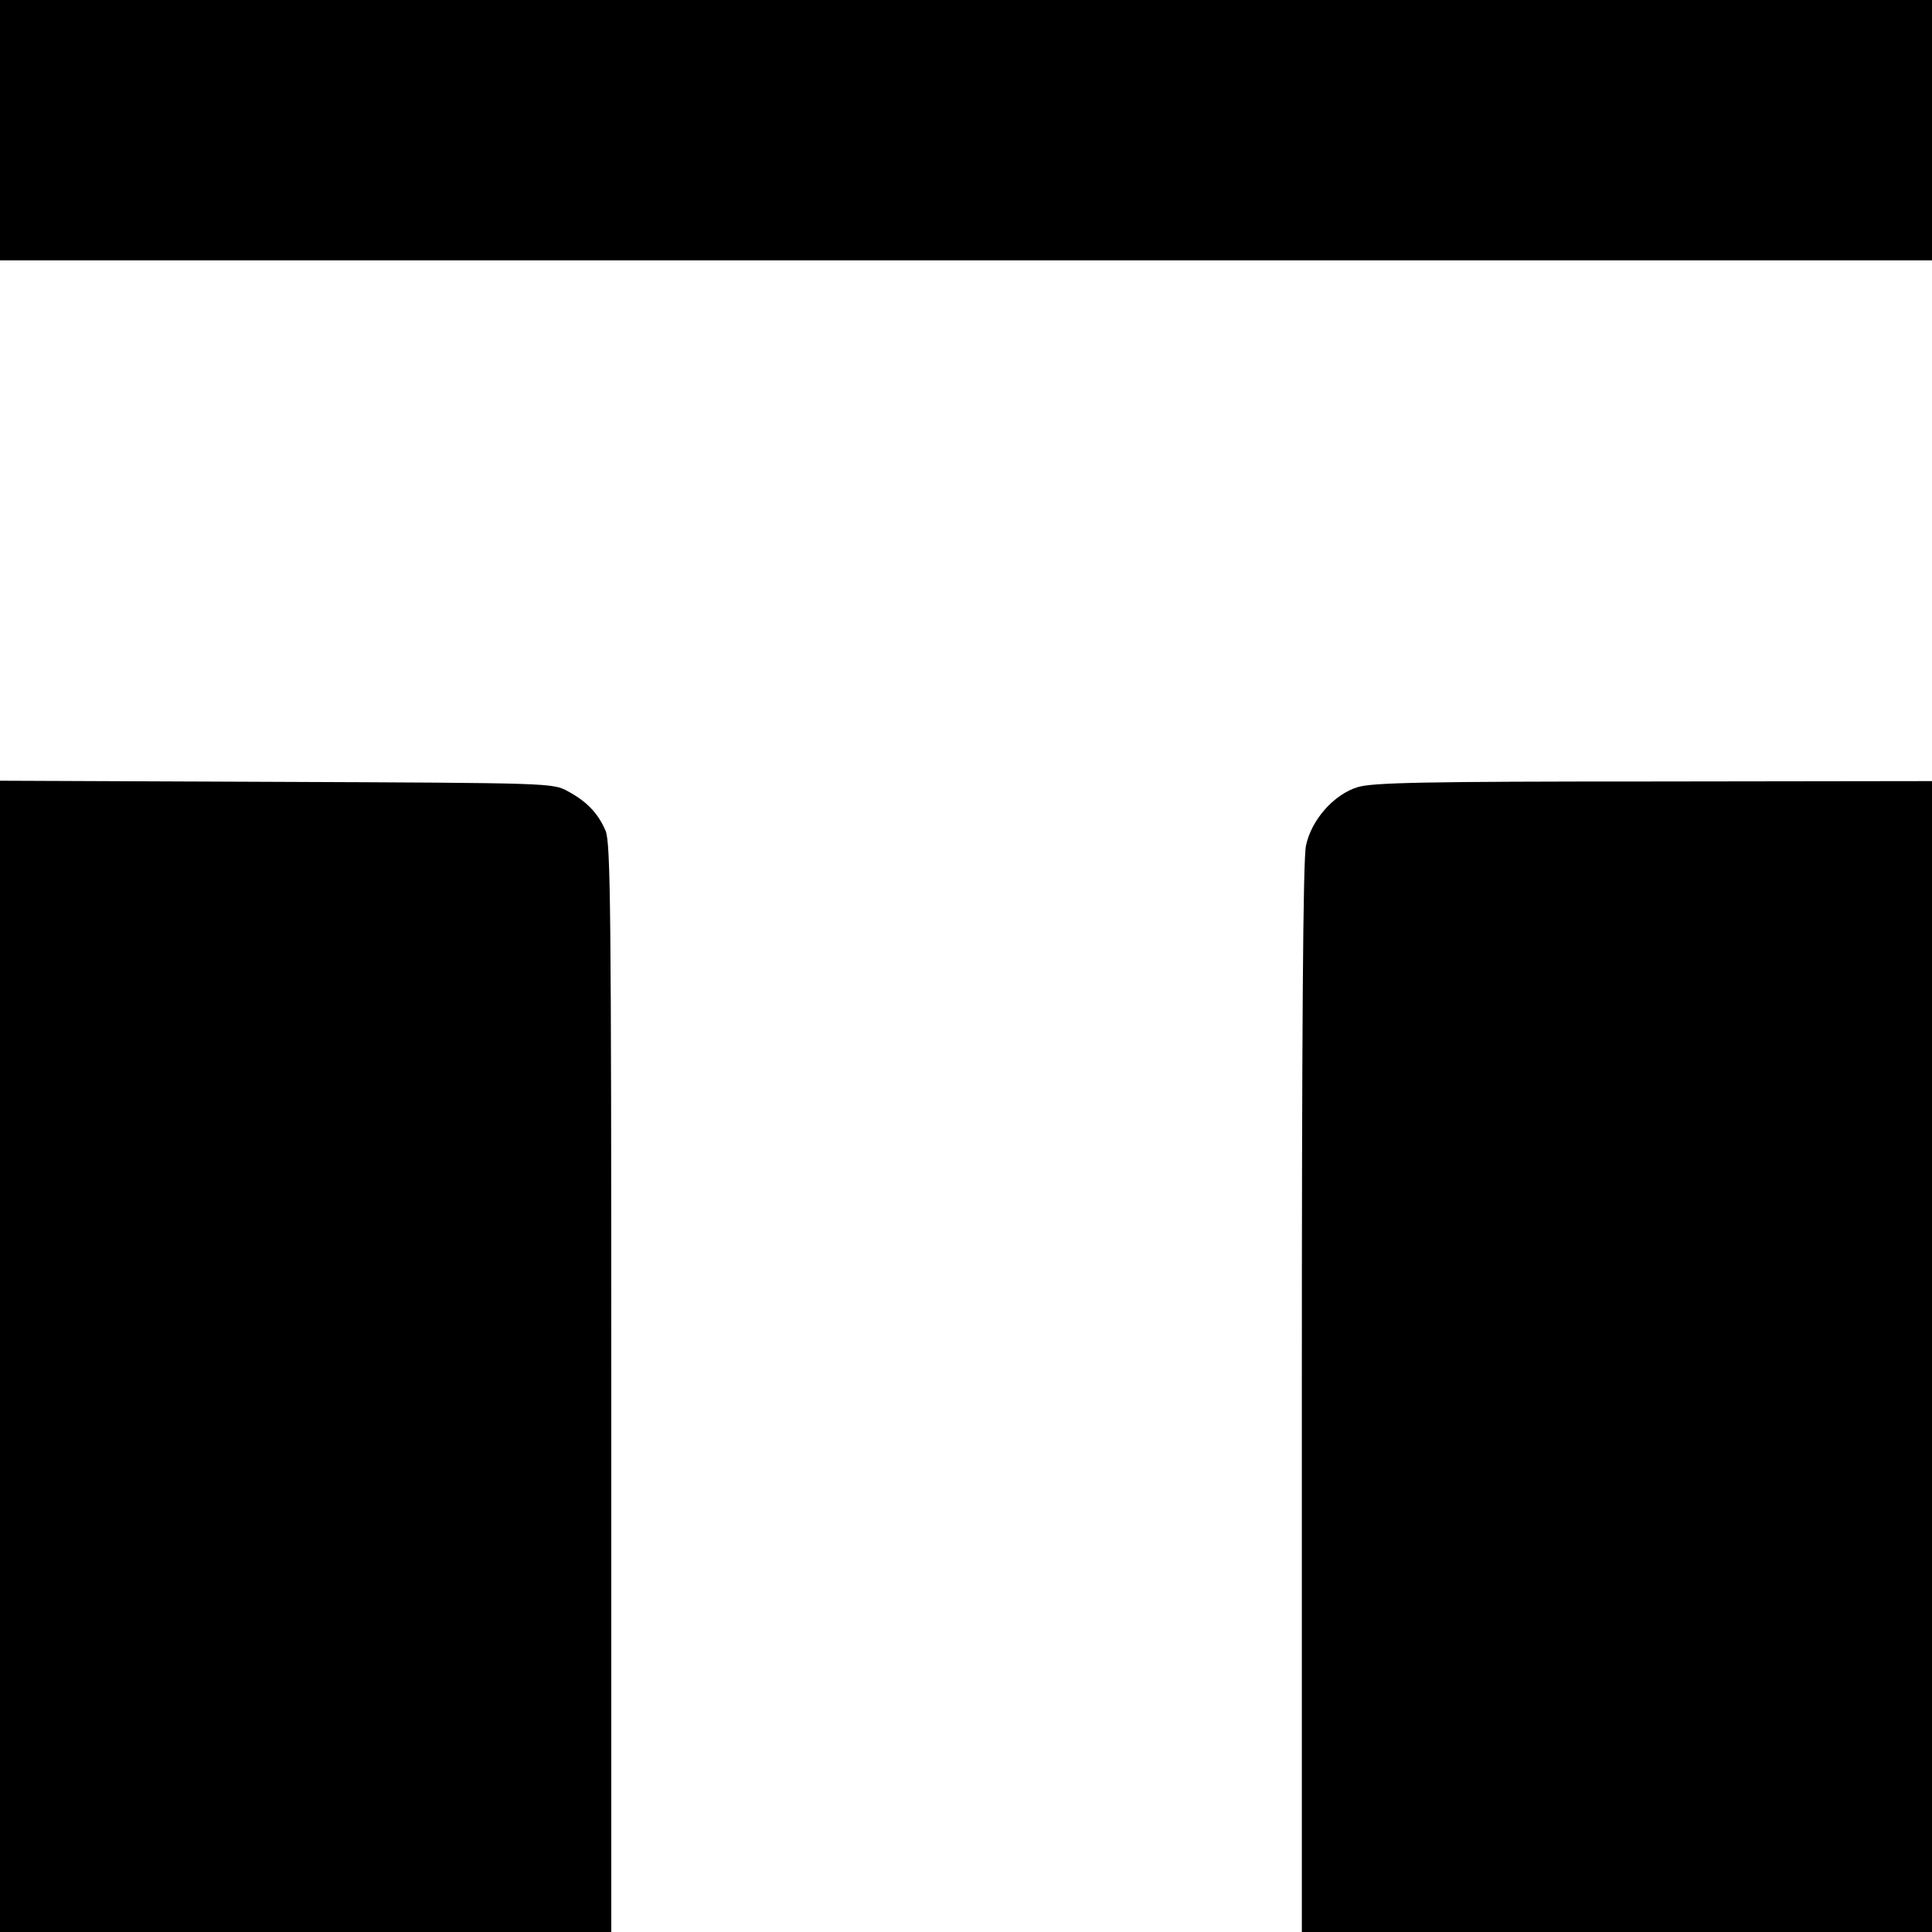
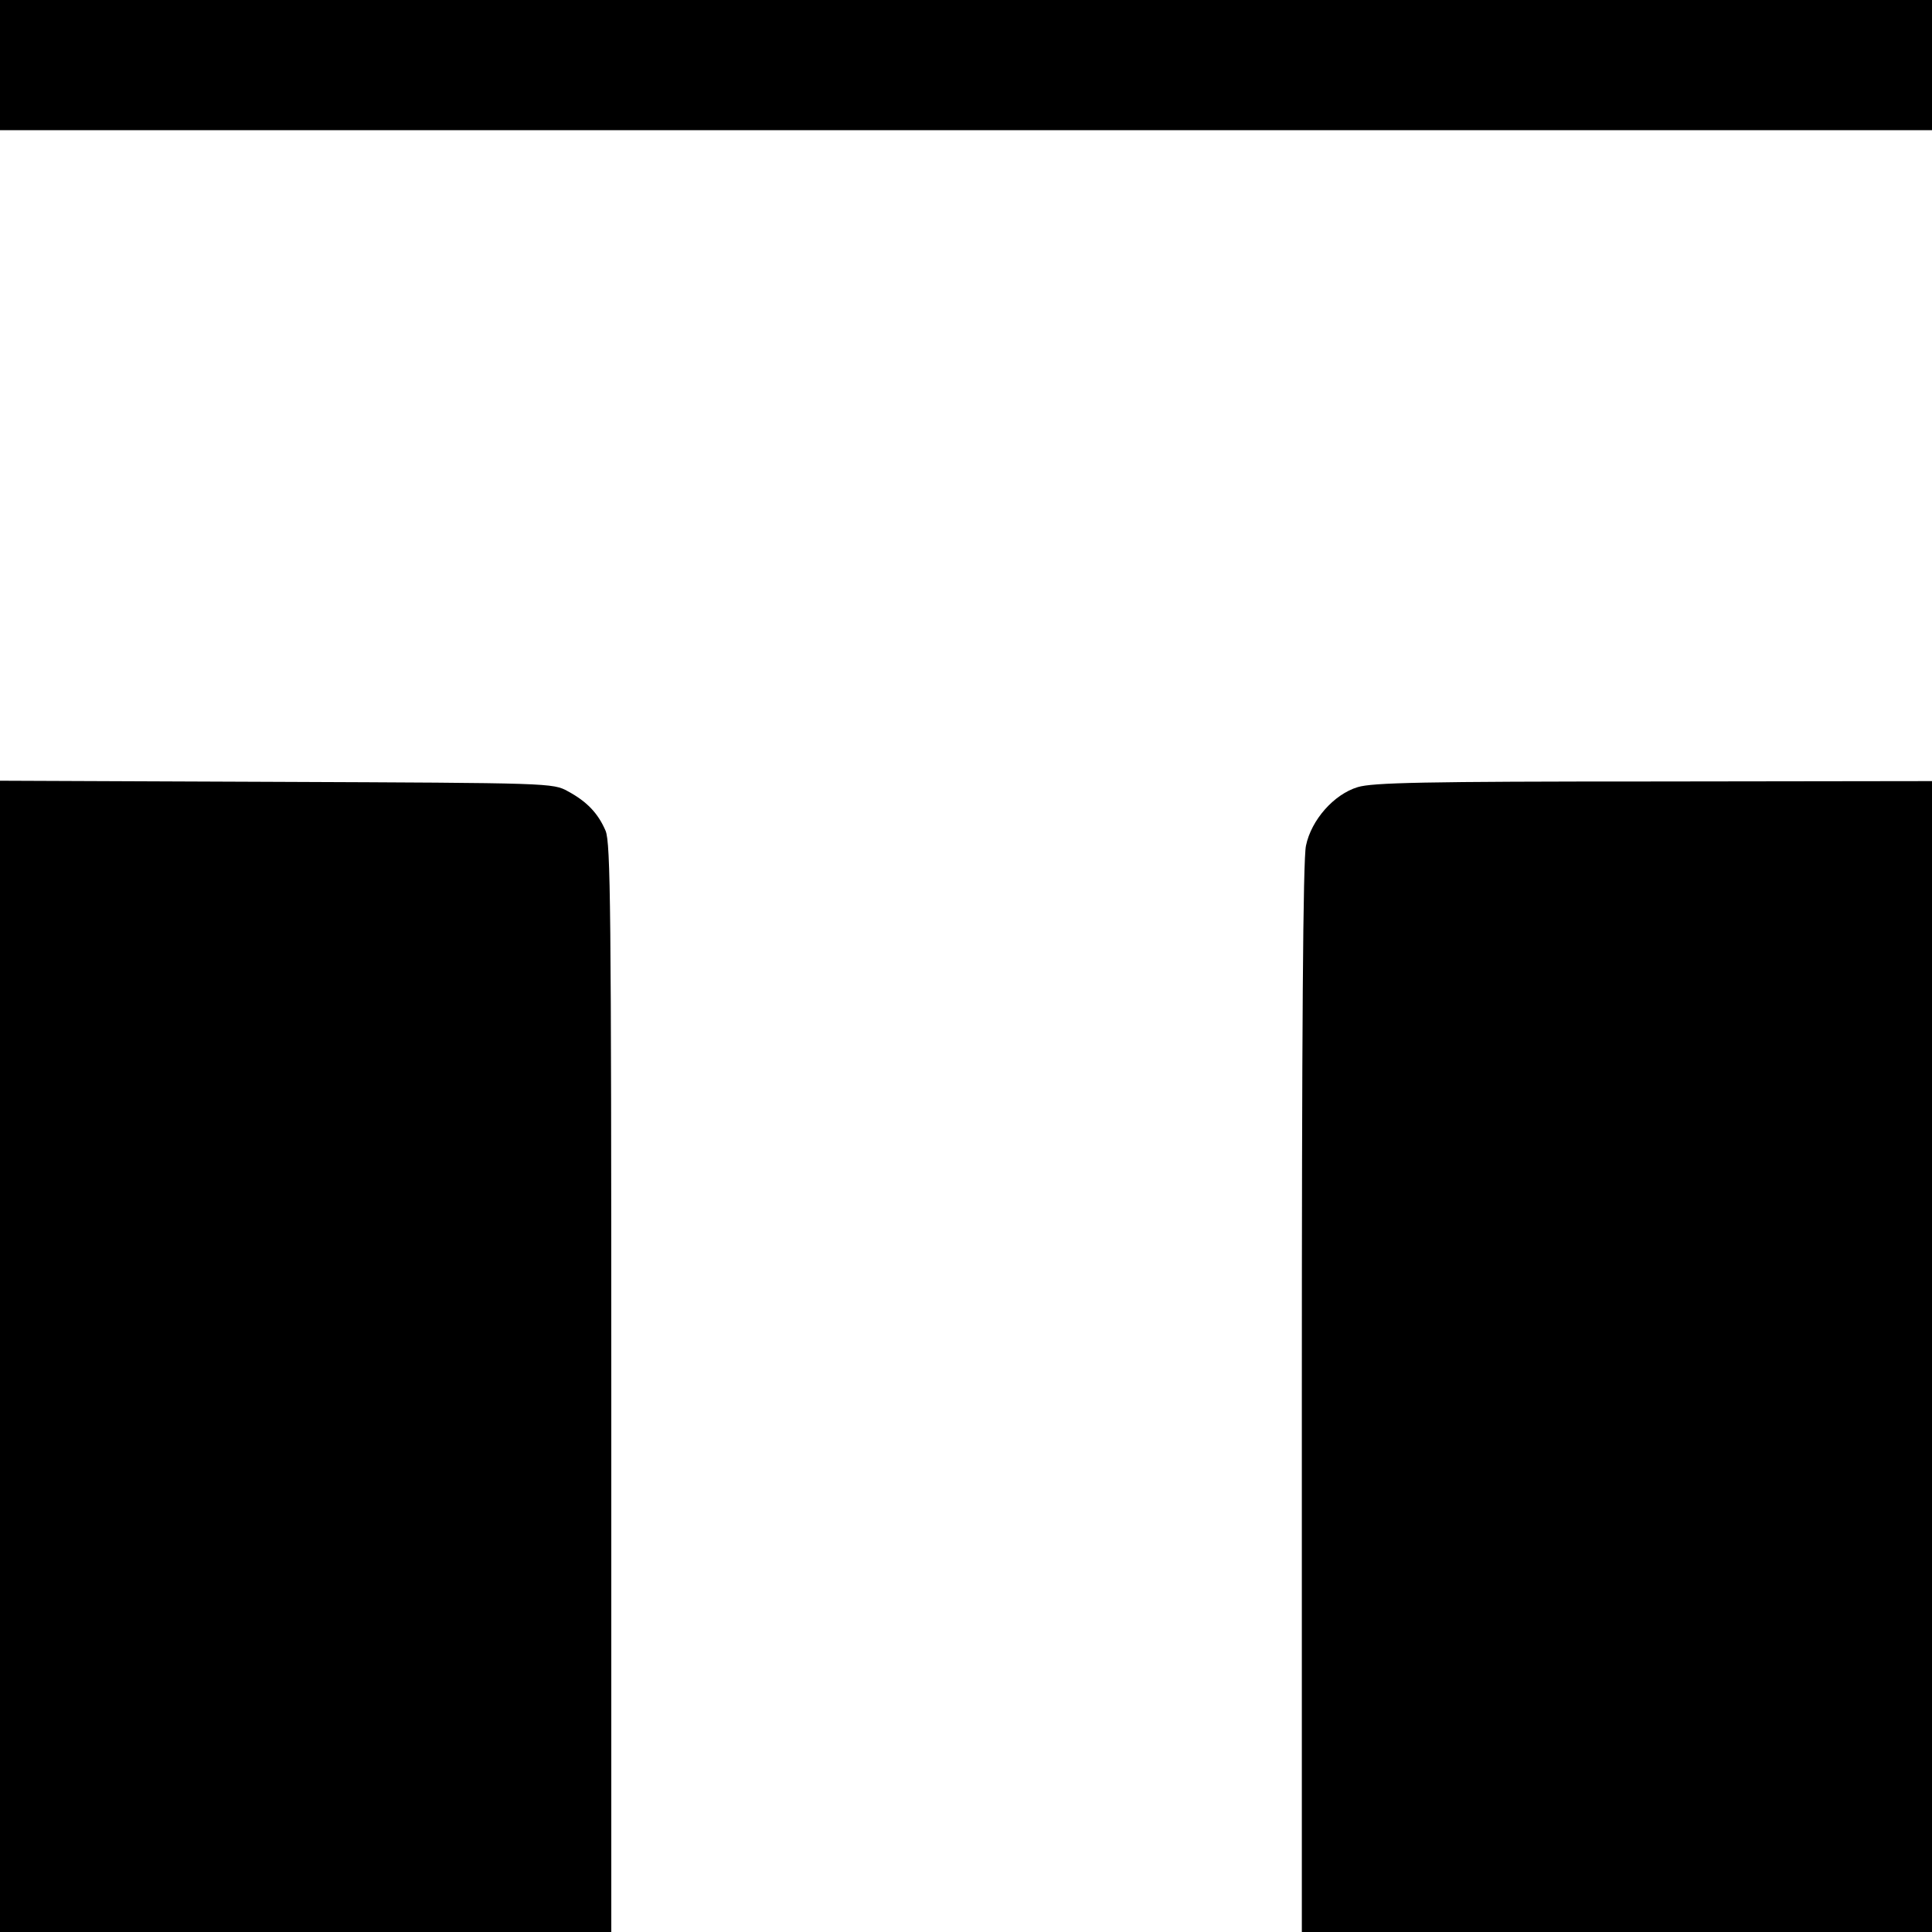
<svg xmlns="http://www.w3.org/2000/svg" version="1" width="682.667" height="682.667" viewBox="0 0 512 512">
-   <path d="M0 34.5V69h512V0H0v34.5zM0 359.5V512h162V368c0-127.8-.2-144.5-1.5-147.8-2-4.7-5-7.8-10-10.5-4-2.2-4.4-2.2-77.2-2.5L0 206.9v152.6zM359.8 208.6c-6.3 1.9-12.3 8.7-13.7 15.5-.8 3.4-1.1 49.8-1.1 146.4V512h167V207l-73.7.1c-61.2 0-74.6.3-78.5 1.5z" />
+   <path d="M0 34.5h512V0H0v34.5zM0 359.5V512h162V368c0-127.8-.2-144.5-1.5-147.8-2-4.7-5-7.8-10-10.5-4-2.2-4.4-2.2-77.2-2.5L0 206.9v152.6zM359.8 208.6c-6.3 1.9-12.3 8.7-13.7 15.5-.8 3.4-1.1 49.8-1.1 146.4V512h167V207l-73.7.1c-61.2 0-74.6.3-78.5 1.5z" />
</svg>